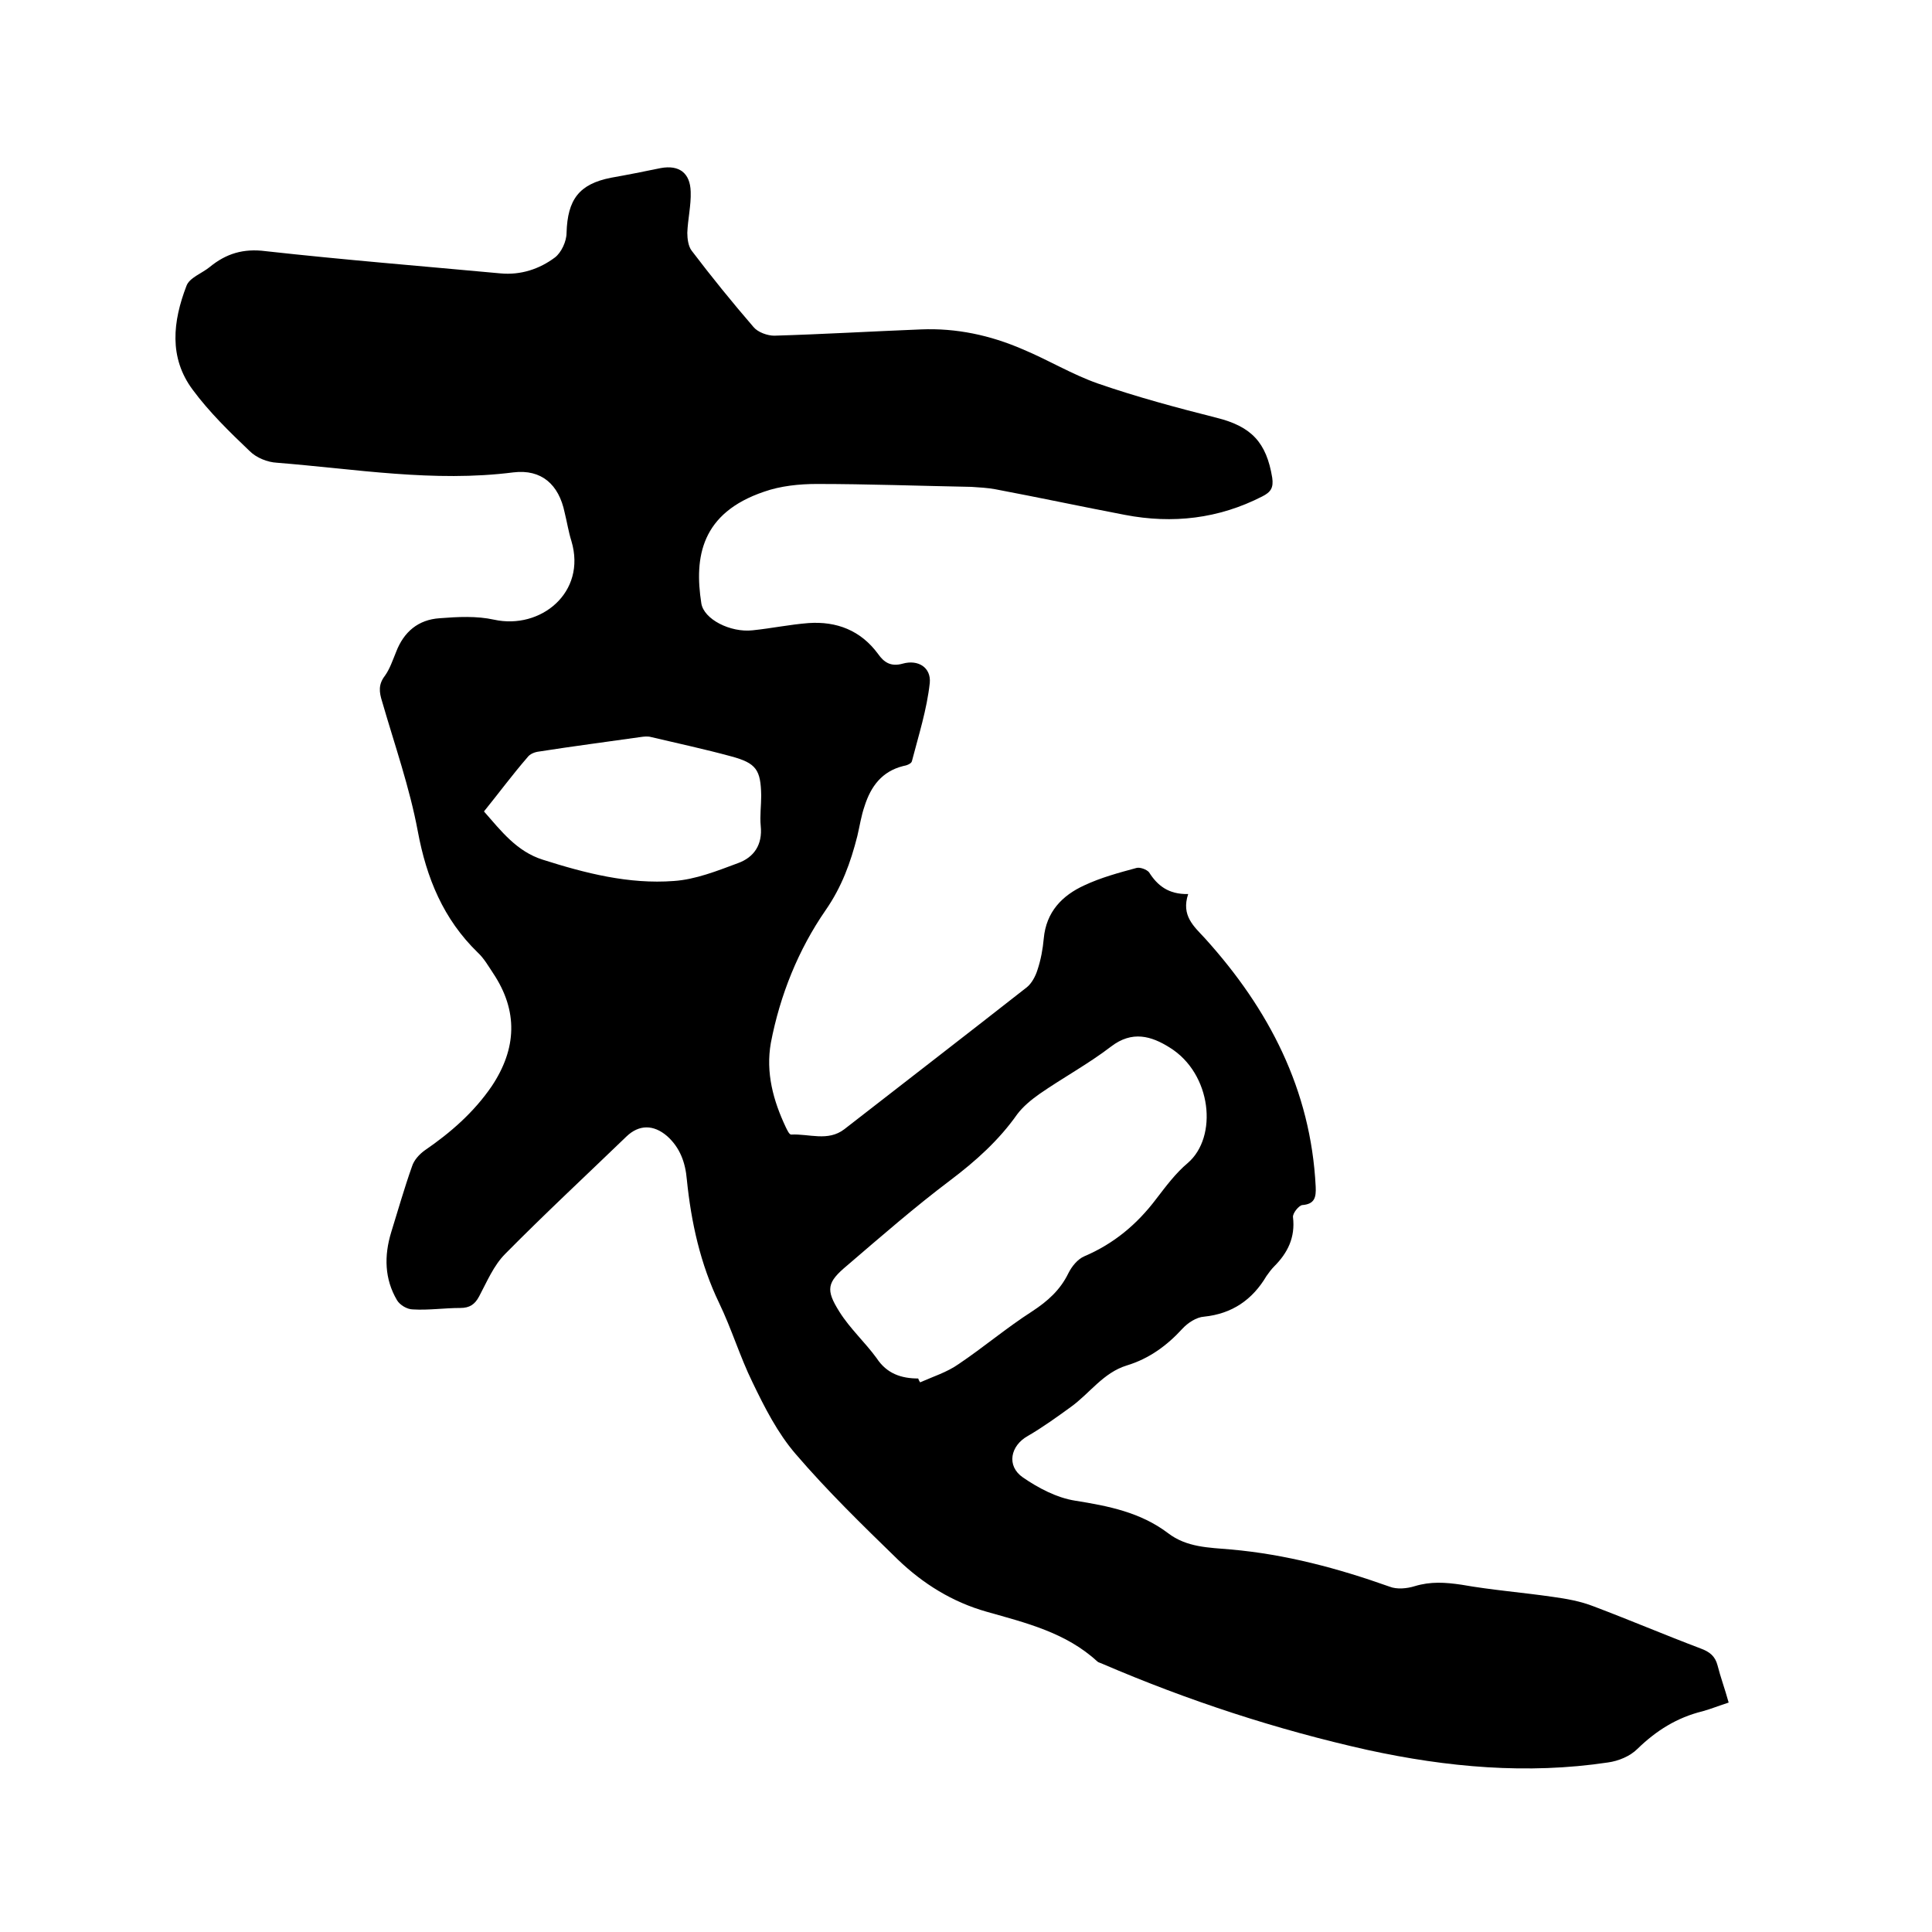
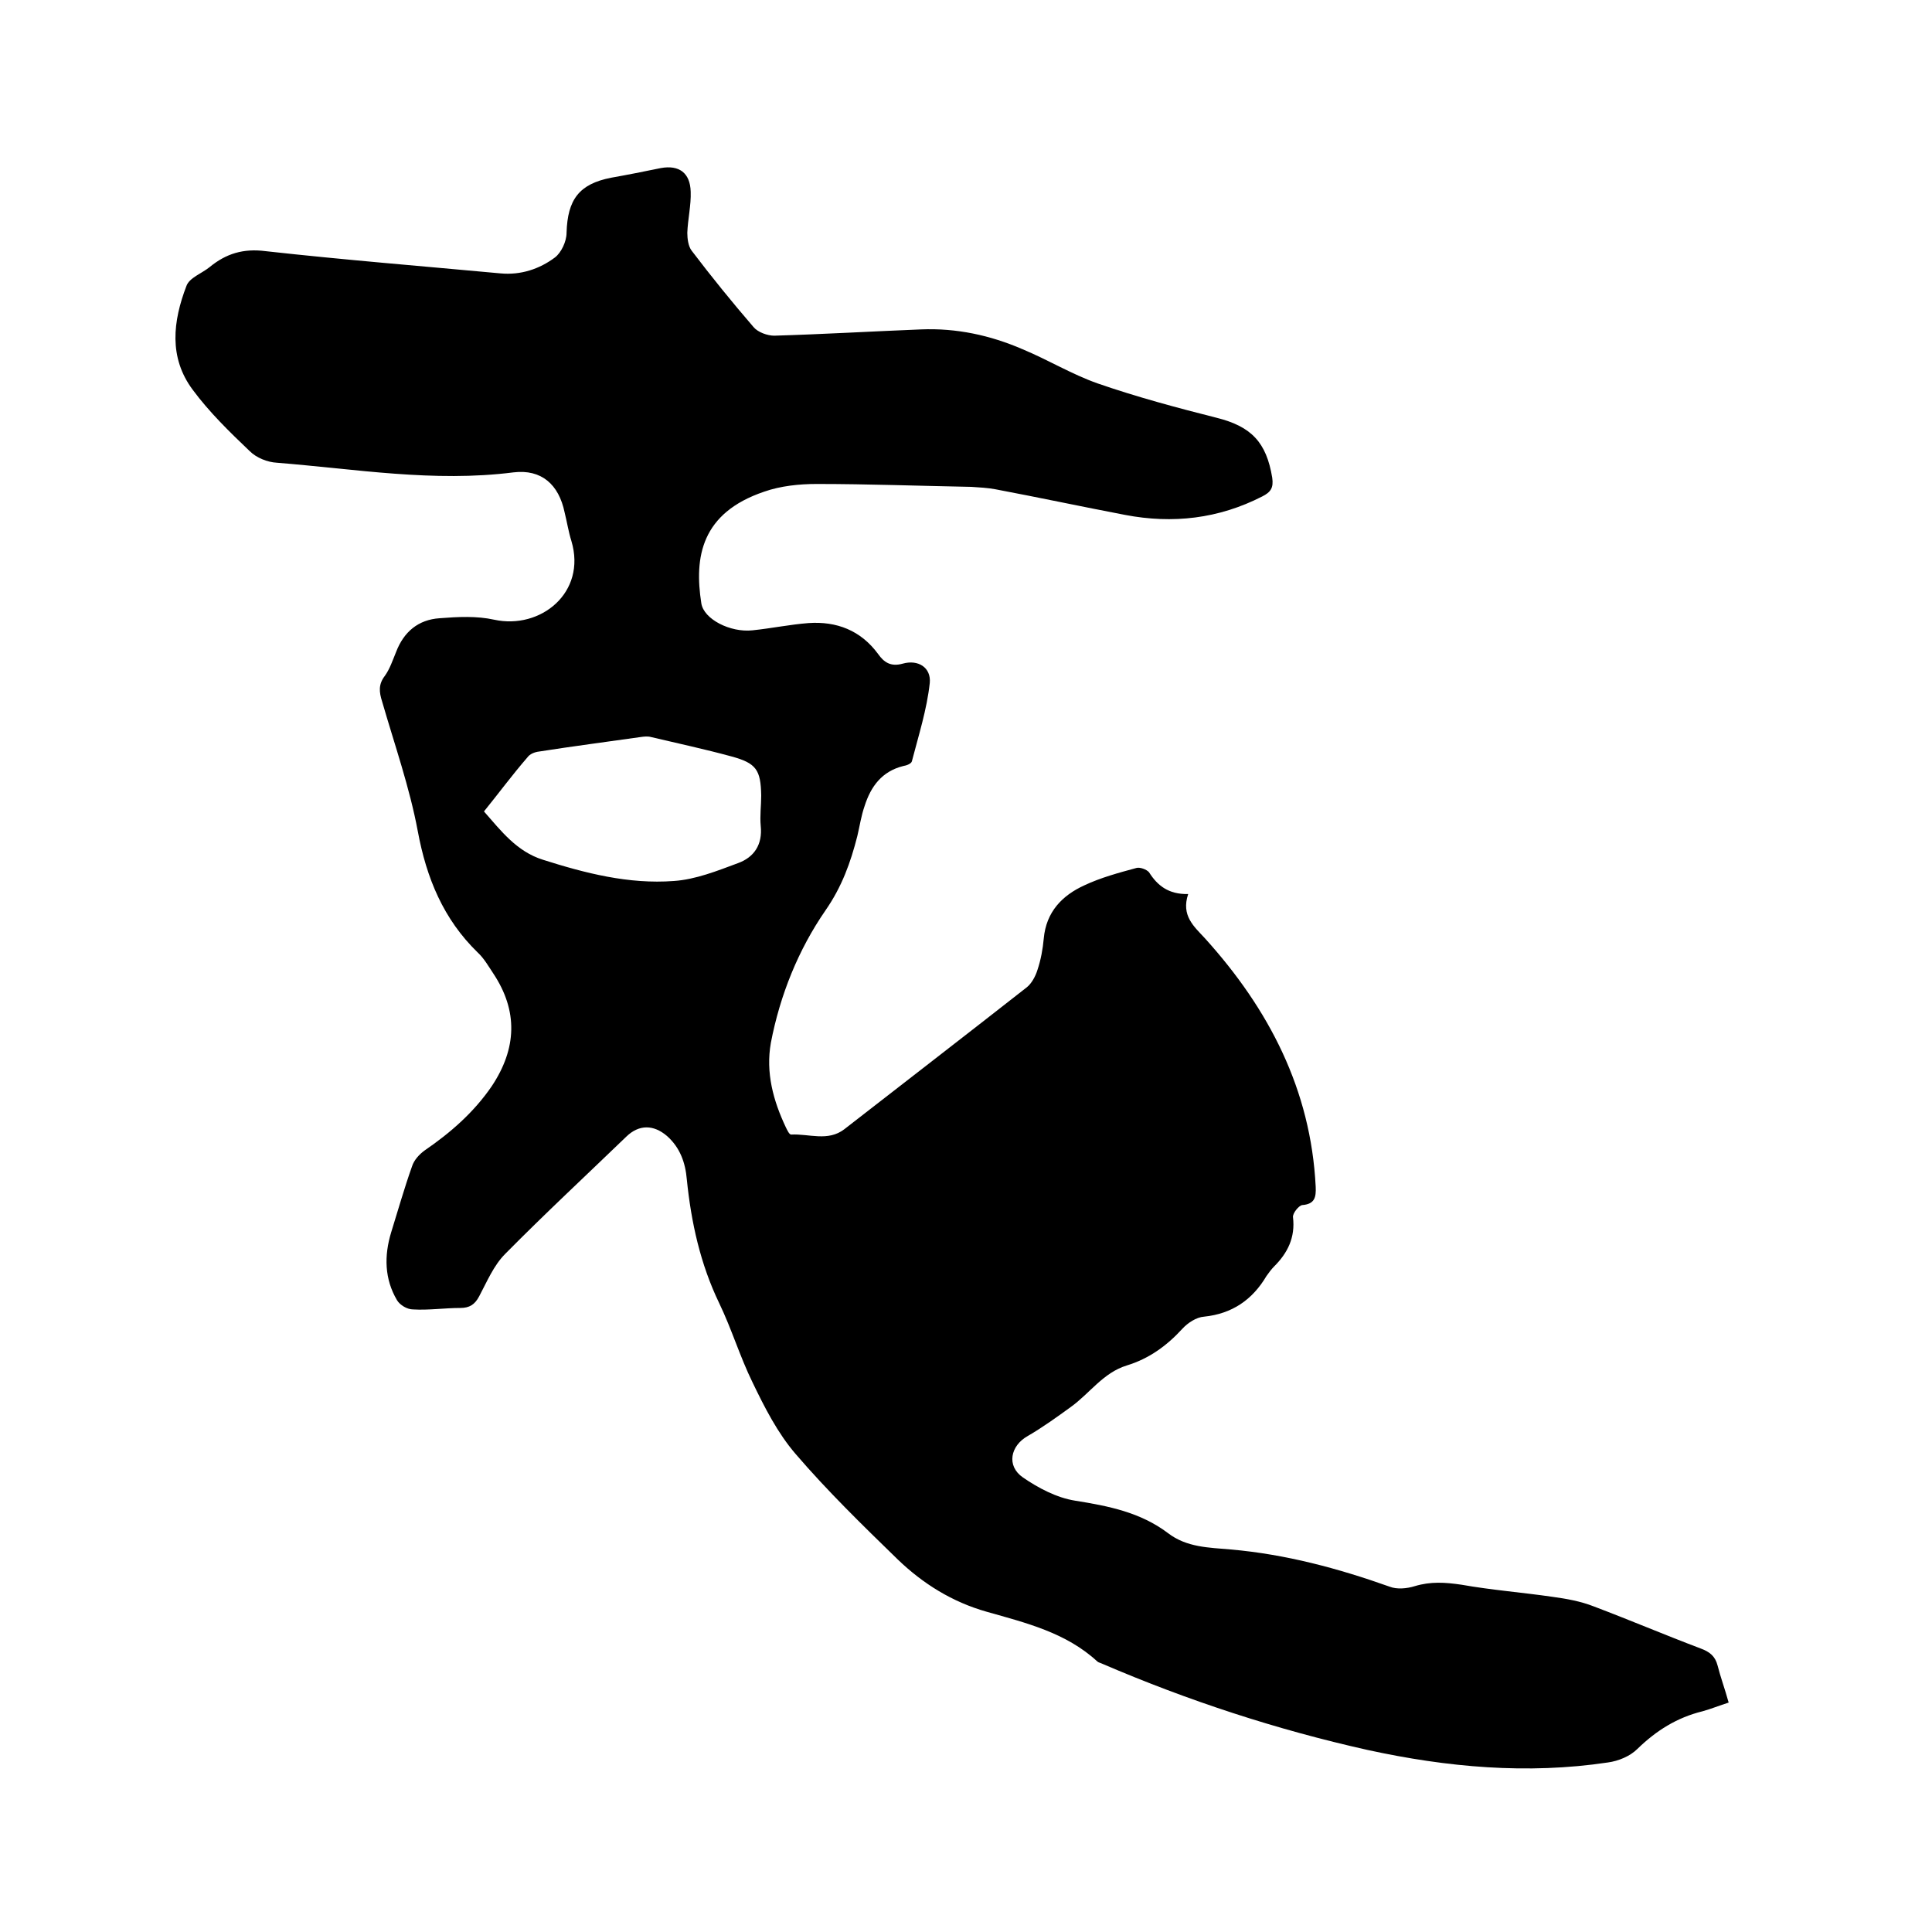
<svg xmlns="http://www.w3.org/2000/svg" enable-background="new 0 0 400 400" viewBox="0 0 400 400">
-   <path d="m246 185.1c-1.5 4.5 1.2 6.7 3.5 9.2 13.2 14.6 21.9 31.3 22.9 51.4.1 2.2-.2 3.6-2.8 3.8-.7.1-2 1.7-1.9 2.5.5 4.2-1.1 7.4-3.9 10.2-.6.6-1.1 1.3-1.6 2-2.9 4.9-7.1 7.8-12.9 8.4-1.6.1-3.4 1.3-4.5 2.5-3.2 3.5-6.9 6.2-11.5 7.6-4.9 1.5-7.7 5.8-11.6 8.6-2.9 2.1-5.8 4.2-8.9 6-3.6 2-4.5 6.2-1 8.6 3.2 2.2 7 4.2 10.8 4.8 6.9 1.1 13.5 2.4 19.2 6.7 3.9 3 8.5 3 13 3.4 11.4 1 22.2 3.9 32.9 7.7 1.5.6 3.6.4 5.2-.1 3.3-1 6.3-.8 9.7-.3 6.2 1.1 12.6 1.6 18.8 2.5 2.9.4 5.8.9 8.6 2 7.4 2.8 14.7 5.9 22.1 8.7 1.9.7 3 1.6 3.5 3.5.6 2.4 1.5 4.8 2.3 7.7-1.9.6-3.6 1.3-5.4 1.8-5.3 1.3-9.6 4-13.5 7.8-1.5 1.5-3.9 2.5-6.1 2.8-16.7 2.5-33.3 1-49.8-2.6-18.8-4.2-37.1-10.2-54.8-17.8-.4-.2-.9-.3-1.1-.5-6.5-6-14.8-8-22.9-10.3-7.1-2-13.2-5.8-18.4-10.8-7.3-7.1-14.6-14.2-21.2-21.9-3.7-4.3-6.4-9.6-8.9-14.8-2.6-5.3-4.3-11-6.9-16.4-3.9-8.1-5.8-16.7-6.7-25.6-.3-3.5-1.4-6.6-4.1-9-2.8-2.4-5.8-2.4-8.4.1-8.4 8.1-16.9 16-25.1 24.3-2.4 2.4-3.8 5.8-5.4 8.8-.9 1.7-2 2.4-3.9 2.4-3.3 0-6.6.5-9.8.3-1.2 0-2.7-.9-3.3-1.9-2.6-4.4-2.7-9.2-1.2-14.1 1.4-4.5 2.7-9.1 4.3-13.6.4-1.3 1.5-2.5 2.6-3.3 5.4-3.7 10.2-7.9 13.9-13.3 5.2-7.8 5.5-15.6.3-23.4-1-1.5-1.9-3.1-3.2-4.3-7.1-6.9-10.6-15.4-12.4-25.1-1.7-9.1-4.8-17.9-7.4-26.9-.6-1.9-.8-3.5.6-5.3 1-1.4 1.6-3.2 2.3-4.9 1.6-4.2 4.6-6.7 9-7 3.8-.3 7.7-.5 11.3.3 9.6 2.1 19.2-5.6 16-16.3-.6-1.9-.9-3.9-1.4-5.9-1.2-5.8-4.8-9-10.6-8.3-16.5 2.1-32.7-.7-49-2-1.9-.1-4.2-1-5.6-2.4-4.2-4-8.4-8.1-11.8-12.7-5-6.7-4.1-14.2-1.3-21.5.6-1.7 3.2-2.6 4.8-3.9 3.4-2.8 7-3.9 11.6-3.3 16.2 1.8 32.4 3.1 48.6 4.6 4.2.4 8.1-.9 11.3-3.3 1.3-1 2.4-3.3 2.4-5.1.2-6.9 2.6-10.1 9.2-11.4 3.4-.6 6.9-1.3 10.3-2 3.8-.7 6.1 1 6.2 4.9.1 2.8-.6 5.7-.7 8.5 0 1.2.2 2.8.9 3.7 4.1 5.4 8.4 10.7 12.8 15.8.9 1.1 2.9 1.8 4.3 1.8 10.1-.3 20.3-.9 30.4-1.3 7.3-.3 14.3 1.2 21 4.1 5.3 2.2 10.2 5.2 15.6 7.1 8.1 2.8 16.3 5 24.6 7.1 7.2 1.8 10.3 5.1 11.5 12.4.3 2.1-.3 3-2.1 3.9-9 4.6-18.5 5.7-28.4 3.8-8.9-1.7-17.8-3.6-26.8-5.3-1.6-.3-3.4-.4-5-.5-10.7-.2-21.4-.6-32-.6-3.6 0-7.5.4-10.9 1.6-13 4.4-14.5 13.5-13 23.1.5 3.3 6 6.1 10.6 5.6 3.9-.4 7.7-1.2 11.6-1.5 5.8-.4 10.8 1.5 14.4 6.4 1.2 1.7 2.6 2.7 5.1 2 3.2-.9 5.9.8 5.6 4-.6 5.5-2.3 10.8-3.7 16.2-.1.5-1.1.9-1.8 1-4.4 1.1-6.7 4.2-8 8.3-.7 2-1 4.1-1.5 6.2-1.4 5.5-3.2 10.5-6.6 15.4-5.6 8.1-9.4 17.5-11.3 27.4-1.1 6.2.5 12 3.1 17.5.3.6.7 1.5 1.1 1.5 3.7-.2 7.6 1.5 11-1.1 12.6-9.8 25.3-19.6 37.8-29.4 1-.8 1.8-2.3 2.2-3.6.7-2.1 1.1-4.3 1.3-6.5.5-5.5 3.8-8.9 8.4-11 3.4-1.6 7.1-2.6 10.8-3.6.7-.2 2.1.3 2.6.9 1.7 2.7 4 4.6 8.1 4.5zm-55.9 100.3c.1.3.2.5.4.8 2.7-1.2 5.6-2.1 8-3.8 5.2-3.5 9.9-7.5 15.2-10.9 3.2-2.1 5.8-4.4 7.5-7.9.7-1.4 1.9-2.9 3.3-3.5 6.1-2.6 10.9-6.6 14.9-11.9 2-2.6 4-5.3 6.5-7.4 6.3-5.4 5-18.5-3.7-23.9-3.8-2.4-7.8-3.6-12.2-.2-4.7 3.6-9.9 6.4-14.8 9.8-1.7 1.2-3.4 2.6-4.6 4.2-3.8 5.4-8.6 9.7-13.9 13.7-7.3 5.5-14.3 11.6-21.3 17.6-4.2 3.5-4.5 5-1.6 9.6 2.2 3.5 5.3 6.3 7.7 9.6 2.1 3.2 5.1 4.2 8.6 4.2zm-89.9-117.4c3.6 4.1 6.8 8.3 12.2 10 8.8 2.8 17.8 5.1 27.1 4.4 4.5-.3 9-2.1 13.3-3.7 3.3-1.2 5.1-3.8 4.7-7.7-.2-2.1.1-4.2.1-6.3-.1-5.3-1-6.7-6.2-8.1-5.5-1.5-11.1-2.7-16.6-4-.7-.2-1.5-.1-2.2 0-7 1-14 1.9-21 3-.9.1-1.9.5-2.4 1.2-3.2 3.7-6 7.5-9 11.2z" />
+   <path d="m246 185.1c-1.5 4.5 1.2 6.7 3.5 9.2 13.2 14.6 21.9 31.3 22.9 51.4.1 2.2-.2 3.6-2.8 3.8-.7.1-2 1.7-1.9 2.5.5 4.2-1.1 7.4-3.9 10.2-.6.6-1.1 1.3-1.6 2-2.9 4.9-7.1 7.8-12.9 8.4-1.6.1-3.4 1.3-4.5 2.5-3.2 3.5-6.9 6.2-11.5 7.6-4.9 1.5-7.7 5.8-11.6 8.6-2.9 2.1-5.8 4.2-8.9 6-3.6 2-4.5 6.2-1 8.6 3.2 2.2 7 4.2 10.8 4.8 6.9 1.1 13.5 2.4 19.2 6.7 3.9 3 8.5 3 13 3.4 11.4 1 22.2 3.9 32.9 7.7 1.5.6 3.6.4 5.2-.1 3.3-1 6.3-.8 9.7-.3 6.2 1.1 12.6 1.6 18.8 2.5 2.9.4 5.8.9 8.6 2 7.4 2.8 14.7 5.9 22.1 8.7 1.9.7 3 1.6 3.5 3.5.6 2.4 1.5 4.8 2.3 7.7-1.9.6-3.6 1.3-5.4 1.8-5.3 1.3-9.6 4-13.5 7.8-1.5 1.5-3.9 2.5-6.1 2.8-16.7 2.5-33.3 1-49.8-2.6-18.8-4.2-37.1-10.2-54.8-17.8-.4-.2-.9-.3-1.1-.5-6.5-6-14.8-8-22.9-10.3-7.1-2-13.2-5.8-18.4-10.8-7.3-7.1-14.6-14.2-21.2-21.9-3.7-4.3-6.4-9.6-8.9-14.8-2.6-5.3-4.3-11-6.9-16.4-3.9-8.1-5.8-16.7-6.7-25.6-.3-3.5-1.4-6.6-4.1-9-2.8-2.4-5.8-2.4-8.4.1-8.4 8.1-16.9 16-25.1 24.3-2.4 2.4-3.8 5.8-5.4 8.8-.9 1.7-2 2.4-3.9 2.4-3.3 0-6.6.5-9.8.3-1.2 0-2.7-.9-3.3-1.9-2.6-4.4-2.7-9.2-1.2-14.1 1.4-4.5 2.7-9.1 4.3-13.6.4-1.3 1.5-2.5 2.6-3.3 5.4-3.7 10.2-7.9 13.9-13.3 5.2-7.8 5.5-15.6.3-23.4-1-1.5-1.9-3.1-3.2-4.3-7.1-6.9-10.6-15.4-12.4-25.1-1.7-9.1-4.8-17.9-7.4-26.9-.6-1.9-.8-3.5.6-5.3 1-1.4 1.6-3.2 2.3-4.9 1.6-4.2 4.6-6.7 9-7 3.8-.3 7.7-.5 11.3.3 9.6 2.1 19.2-5.6 16-16.3-.6-1.9-.9-3.9-1.4-5.9-1.2-5.8-4.8-9-10.6-8.3-16.5 2.1-32.7-.7-49-2-1.9-.1-4.2-1-5.6-2.4-4.2-4-8.4-8.1-11.8-12.7-5-6.7-4.1-14.2-1.3-21.5.6-1.7 3.2-2.6 4.8-3.9 3.4-2.8 7-3.9 11.6-3.3 16.2 1.8 32.4 3.1 48.6 4.6 4.2.4 8.1-.9 11.3-3.3 1.3-1 2.4-3.3 2.4-5.1.2-6.9 2.6-10.1 9.2-11.4 3.4-.6 6.9-1.3 10.3-2 3.8-.7 6.1 1 6.2 4.9.1 2.8-.6 5.7-.7 8.5 0 1.2.2 2.8.9 3.7 4.1 5.4 8.4 10.7 12.8 15.8.9 1.1 2.9 1.8 4.3 1.8 10.1-.3 20.3-.9 30.4-1.3 7.3-.3 14.3 1.2 21 4.1 5.3 2.2 10.2 5.2 15.6 7.1 8.1 2.8 16.3 5 24.6 7.1 7.2 1.8 10.3 5.1 11.5 12.4.3 2.1-.3 3-2.1 3.9-9 4.6-18.5 5.7-28.4 3.8-8.9-1.7-17.8-3.6-26.8-5.3-1.6-.3-3.4-.4-5-.5-10.7-.2-21.4-.6-32-.6-3.6 0-7.5.4-10.9 1.6-13 4.4-14.5 13.5-13 23.1.5 3.3 6 6.1 10.6 5.6 3.9-.4 7.7-1.2 11.6-1.5 5.8-.4 10.8 1.5 14.4 6.4 1.2 1.7 2.6 2.7 5.1 2 3.2-.9 5.9.8 5.6 4-.6 5.5-2.3 10.8-3.7 16.2-.1.5-1.1.9-1.8 1-4.4 1.1-6.7 4.2-8 8.3-.7 2-1 4.1-1.5 6.2-1.4 5.5-3.2 10.5-6.6 15.4-5.6 8.1-9.4 17.5-11.3 27.4-1.1 6.2.5 12 3.1 17.5.3.6.7 1.5 1.1 1.5 3.7-.2 7.6 1.5 11-1.1 12.6-9.8 25.3-19.6 37.8-29.4 1-.8 1.8-2.3 2.2-3.6.7-2.1 1.1-4.3 1.3-6.5.5-5.5 3.8-8.9 8.4-11 3.4-1.6 7.1-2.6 10.8-3.6.7-.2 2.1.3 2.6.9 1.7 2.7 4 4.6 8.1 4.5zm-55.9 100.3zm-89.9-117.4c3.6 4.1 6.8 8.3 12.2 10 8.8 2.8 17.8 5.1 27.1 4.4 4.5-.3 9-2.1 13.3-3.7 3.3-1.2 5.1-3.8 4.7-7.7-.2-2.1.1-4.2.1-6.3-.1-5.3-1-6.7-6.2-8.1-5.5-1.5-11.1-2.7-16.6-4-.7-.2-1.5-.1-2.2 0-7 1-14 1.9-21 3-.9.1-1.9.5-2.4 1.2-3.2 3.7-6 7.5-9 11.2z" />
</svg>